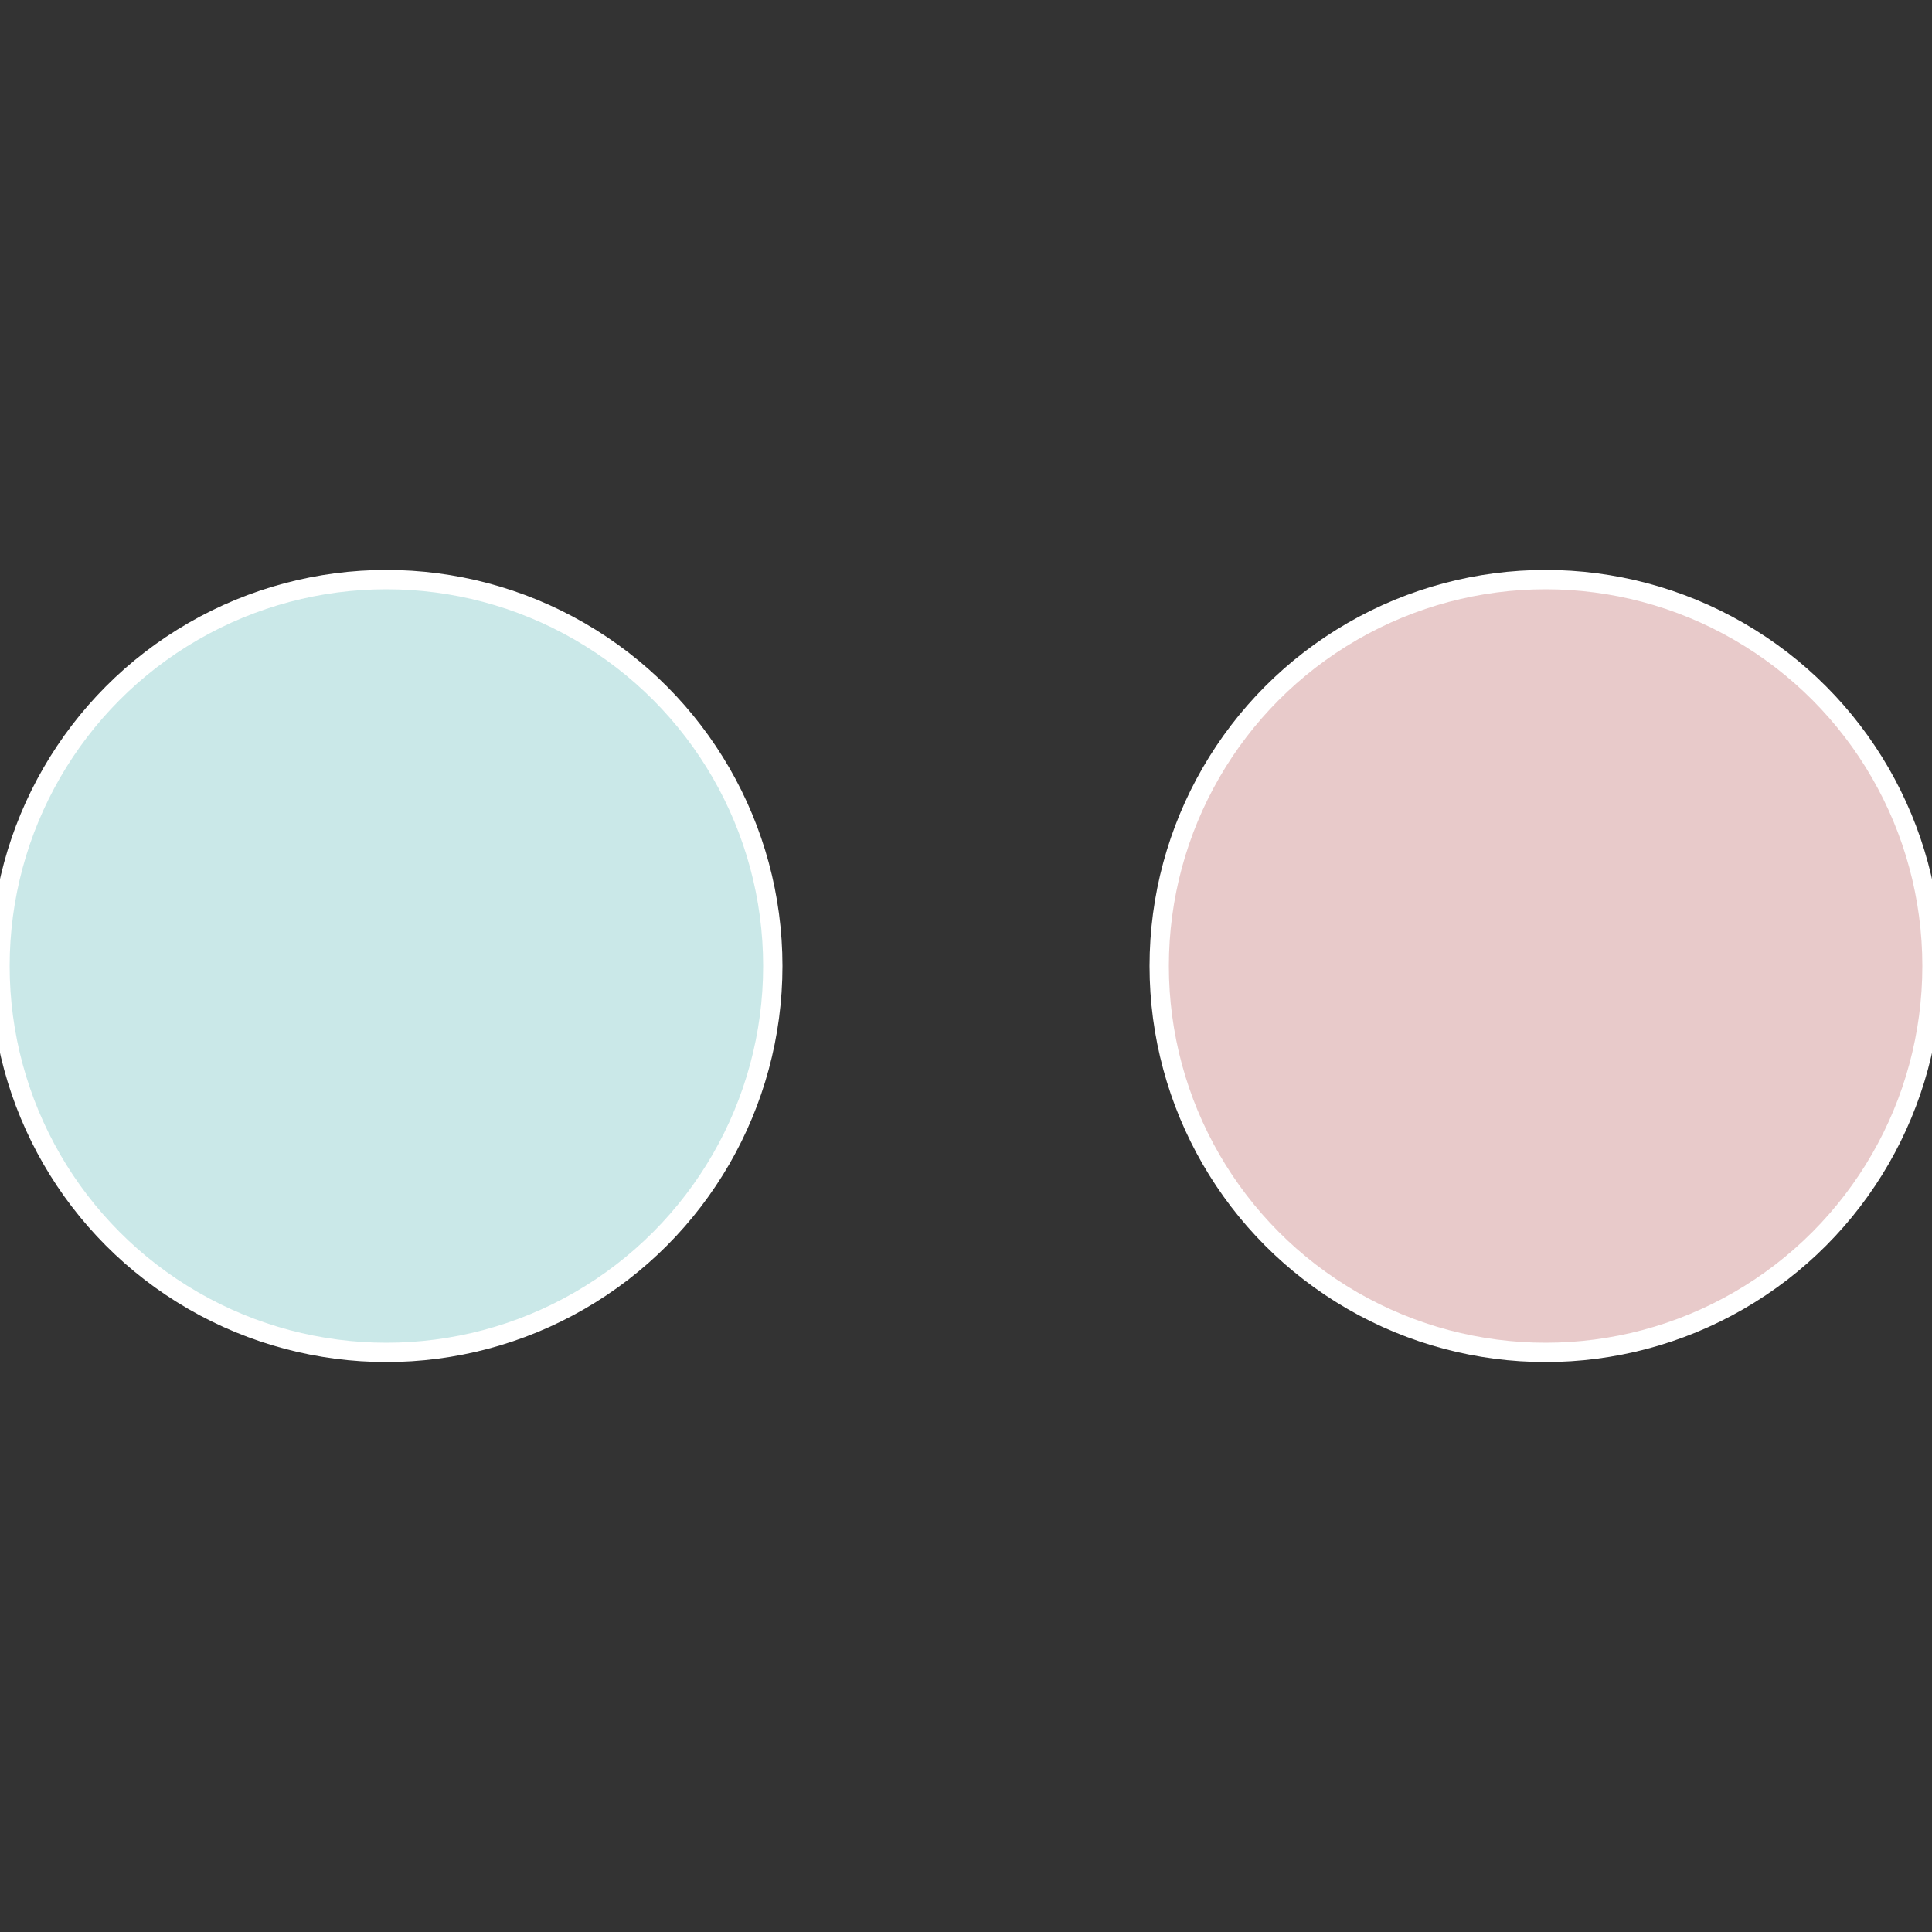
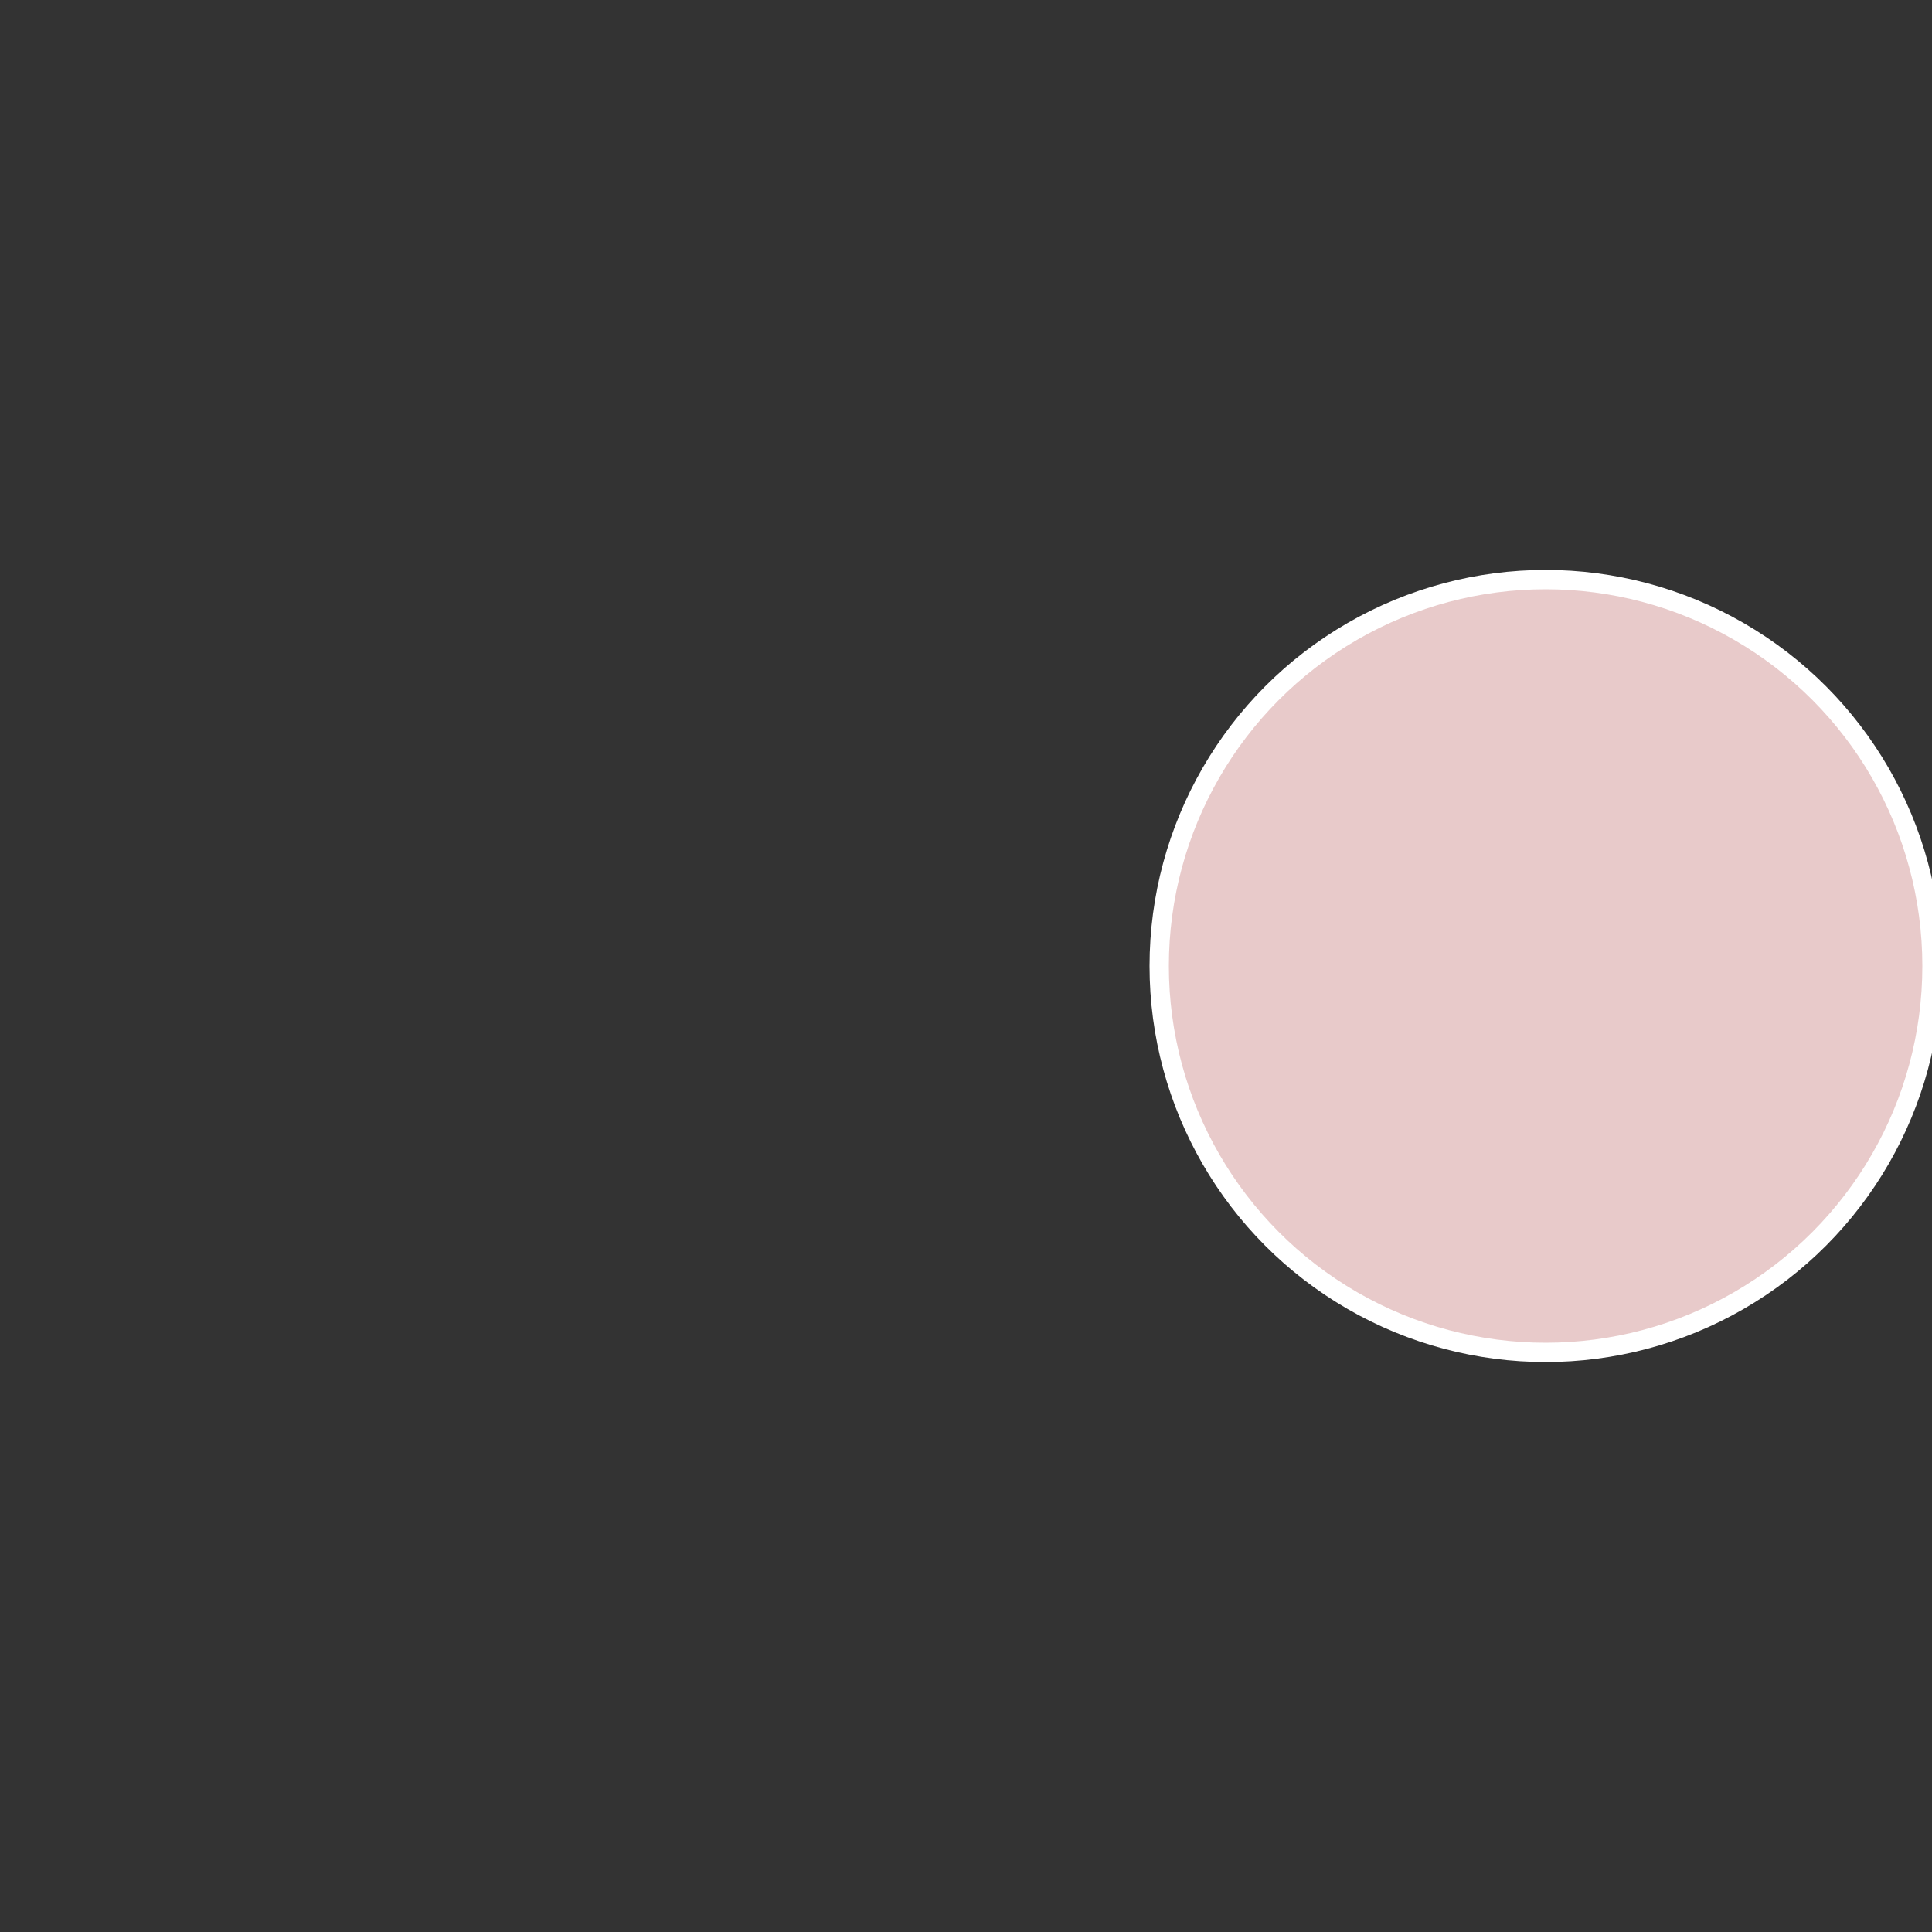
<svg xmlns="http://www.w3.org/2000/svg" width="500" height="500" viewBox="-1 -1 2 2">
  <rect x="-1" y="-1" width="2" height="2" fill="#333333" stroke="none" />
  <circle cx="0.6" cy="0" r="0.4" fill="#e8caca" stroke="#fff" stroke-width="1%" />
-   <circle cx="-0.6" cy="7.3478807948841E-17" r="0.4" fill="#cae8e8" stroke="#fff" stroke-width="1%" />
</svg>